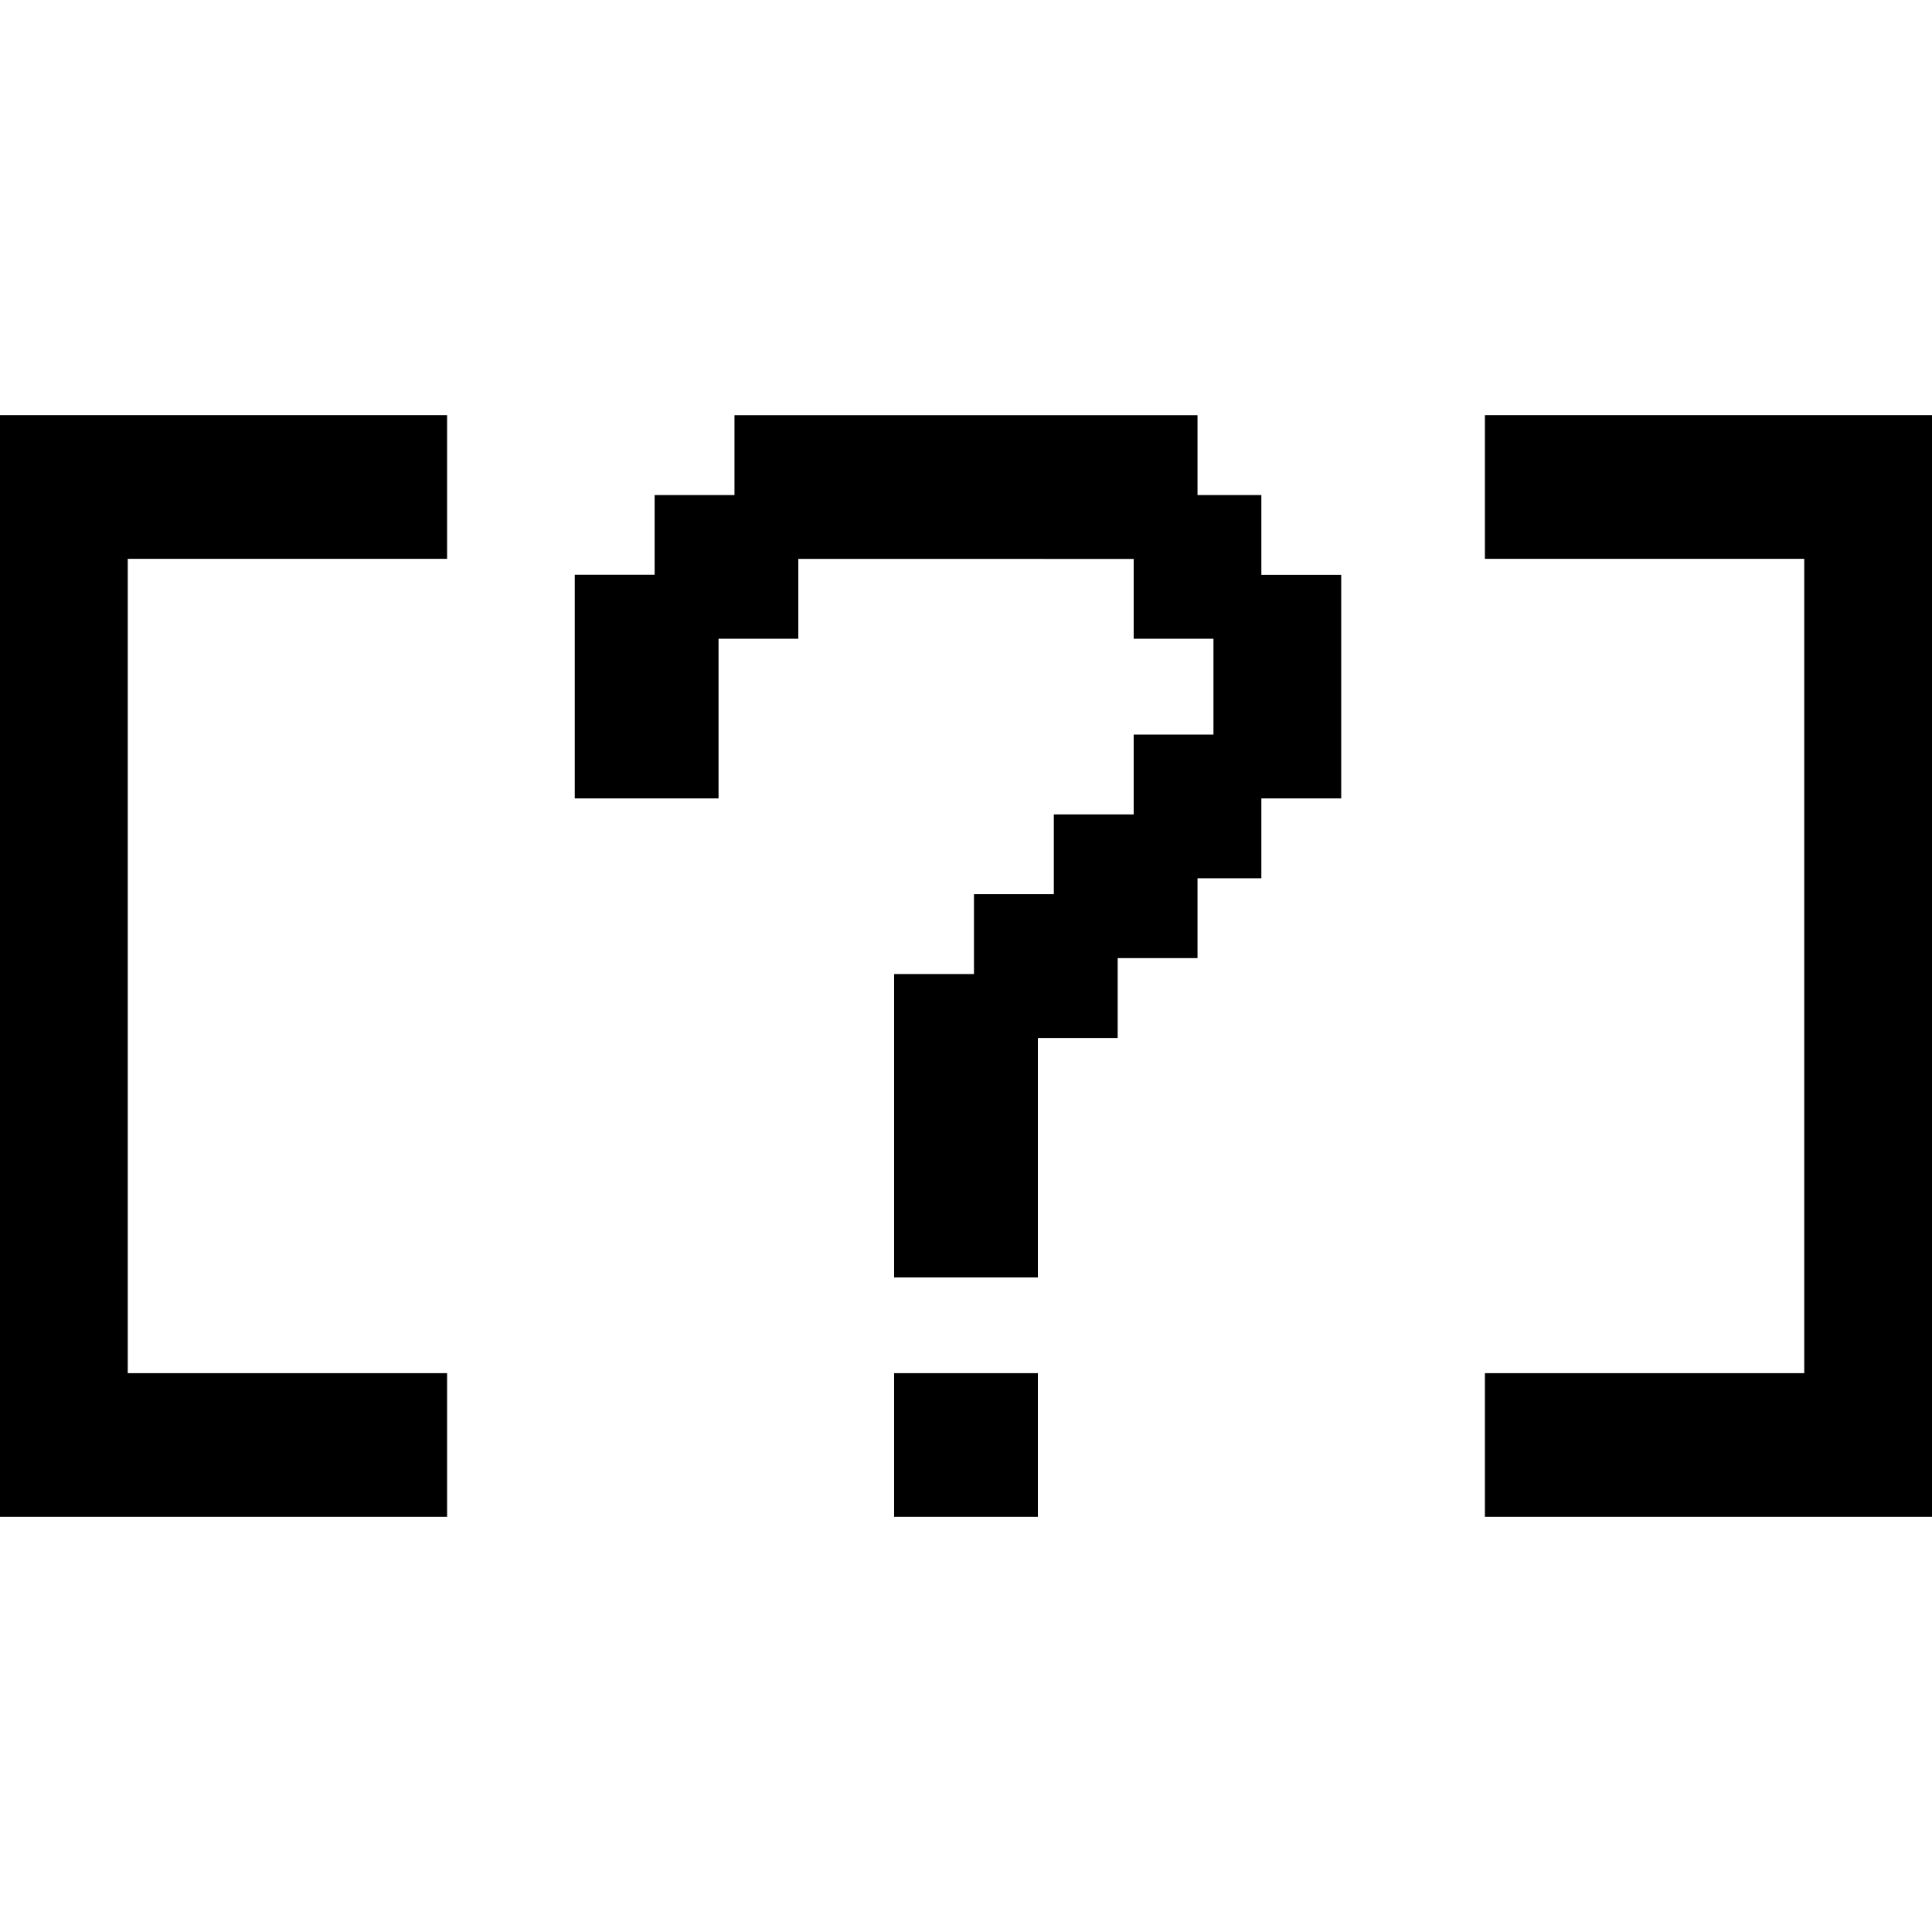
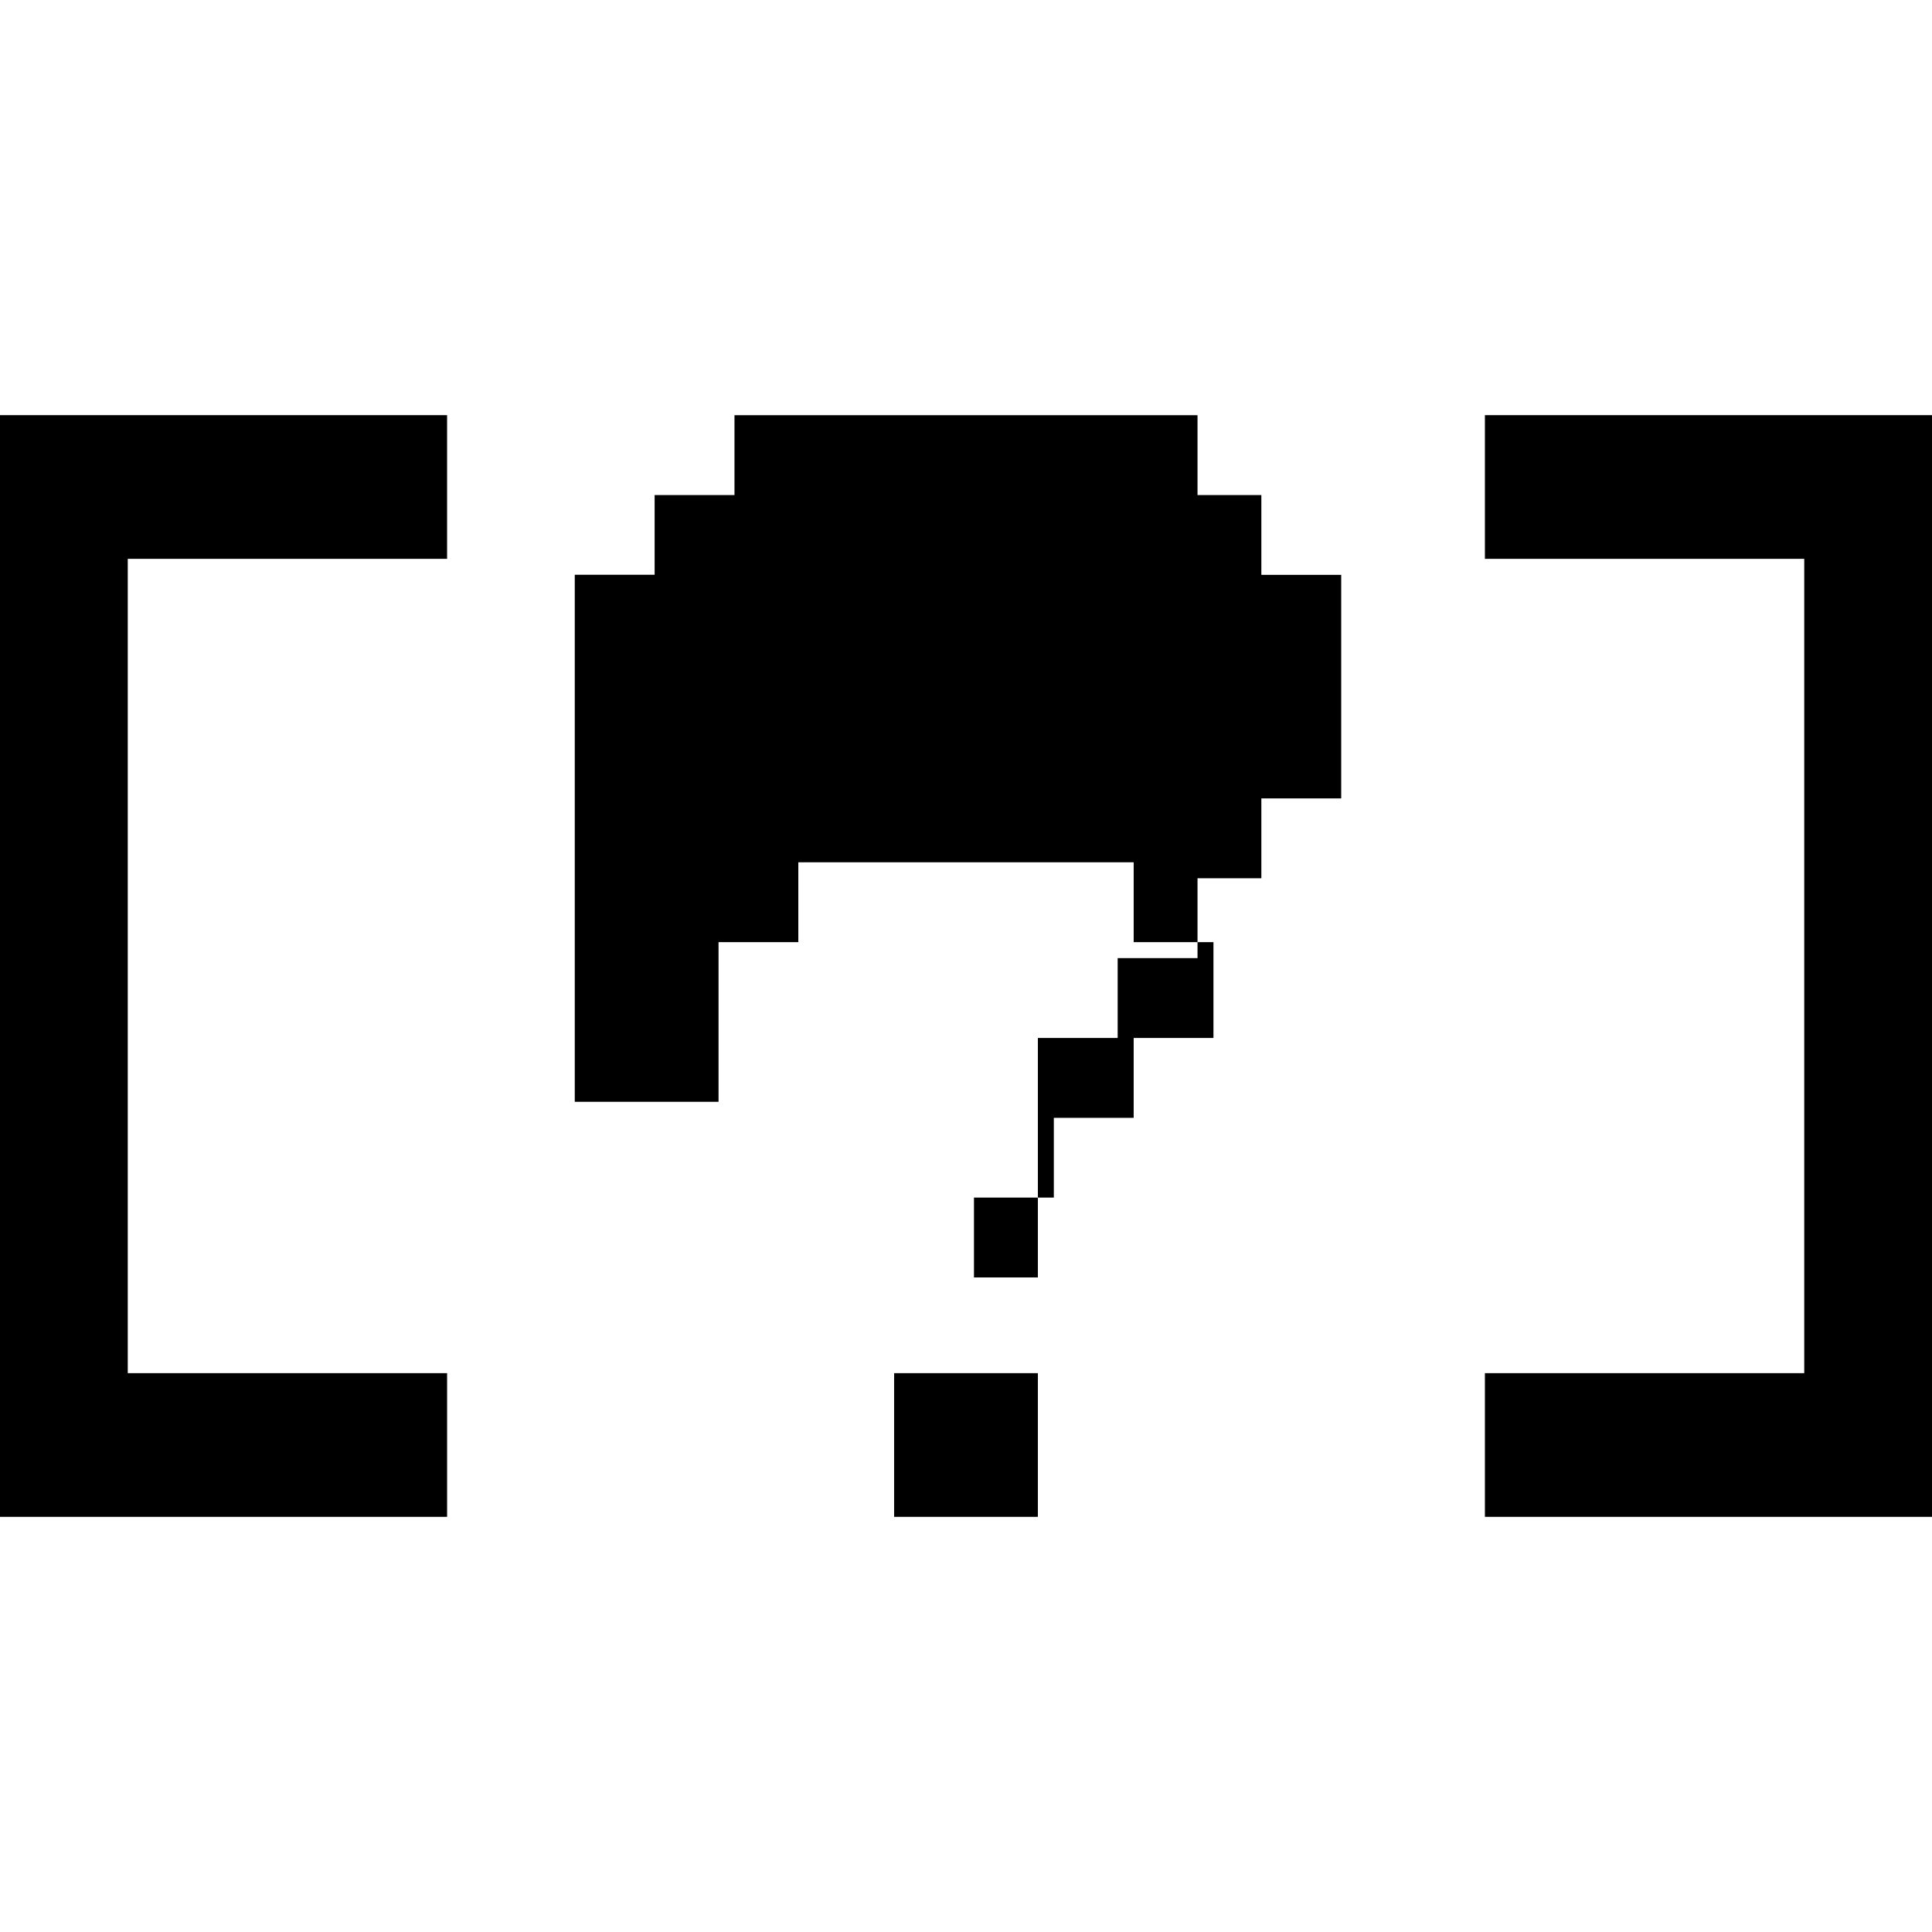
<svg xmlns="http://www.w3.org/2000/svg" width="1em" height="1em" viewBox="0 0 24 24">
-   <path fill="currentColor" d="M8.132 7.14v-.99h.992v-.992h5.752v.992h.793v.991h.992v2.777h-.992v.992h-.793v.992h-.992v.992h-.991v2.975h-1.786V12.1h.992v-.992h.992v-.991h.992v-.992h.991v-1.19h-.991v-.992H9.917v.992h-.991v1.983H7.14V7.14Zm-2.578-.198H1.587v10.116h3.967v1.785H0V5.157h5.554zm12.892 0h3.967v10.116h-3.967v1.785H24V5.157h-5.554zm-7.339 10.116h1.786v1.785h-1.786z" />
+   <path fill="currentColor" d="M8.132 7.14v-.99h.992v-.992h5.752v.992h.793v.991h.992v2.777h-.992v.992h-.793v.992h-.992v.992h-.991v2.975h-1.786h.992v-.992h.992v-.991h.992v-.992h.991v-1.19h-.991v-.992H9.917v.992h-.991v1.983H7.14V7.14Zm-2.578-.198H1.587v10.116h3.967v1.785H0V5.157h5.554zm12.892 0h3.967v10.116h-3.967v1.785H24V5.157h-5.554zm-7.339 10.116h1.786v1.785h-1.786z" />
</svg>